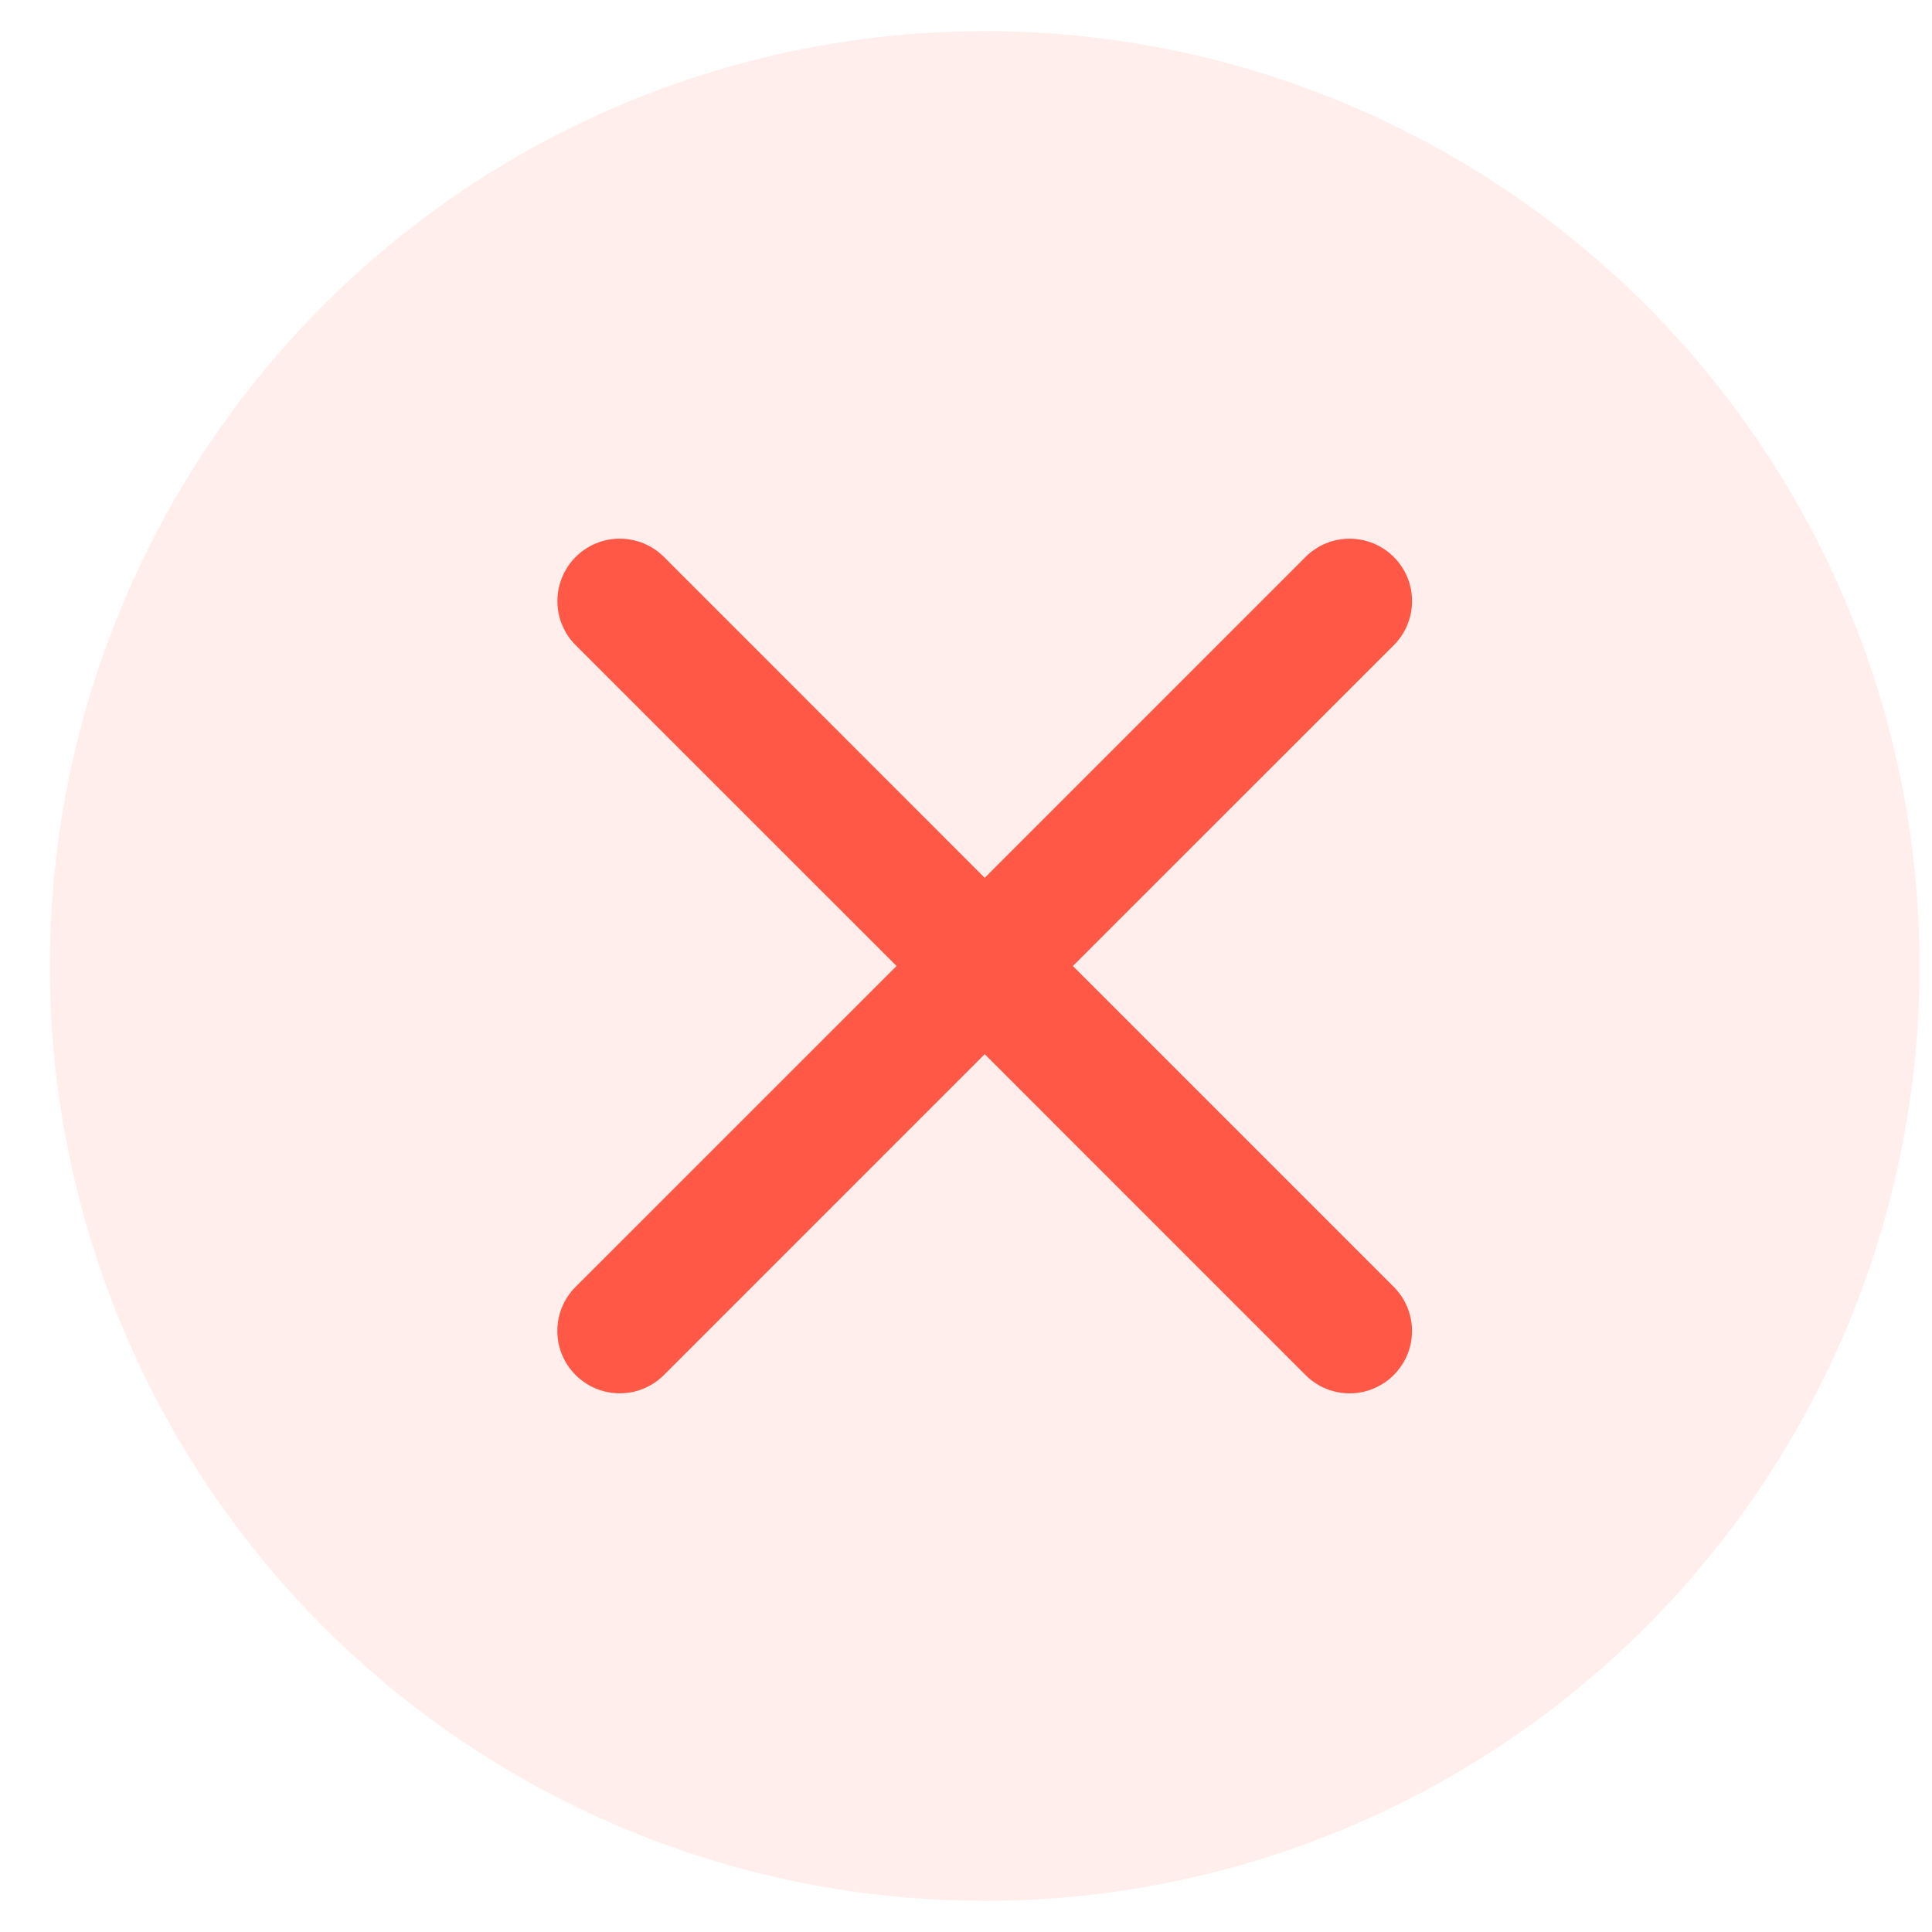
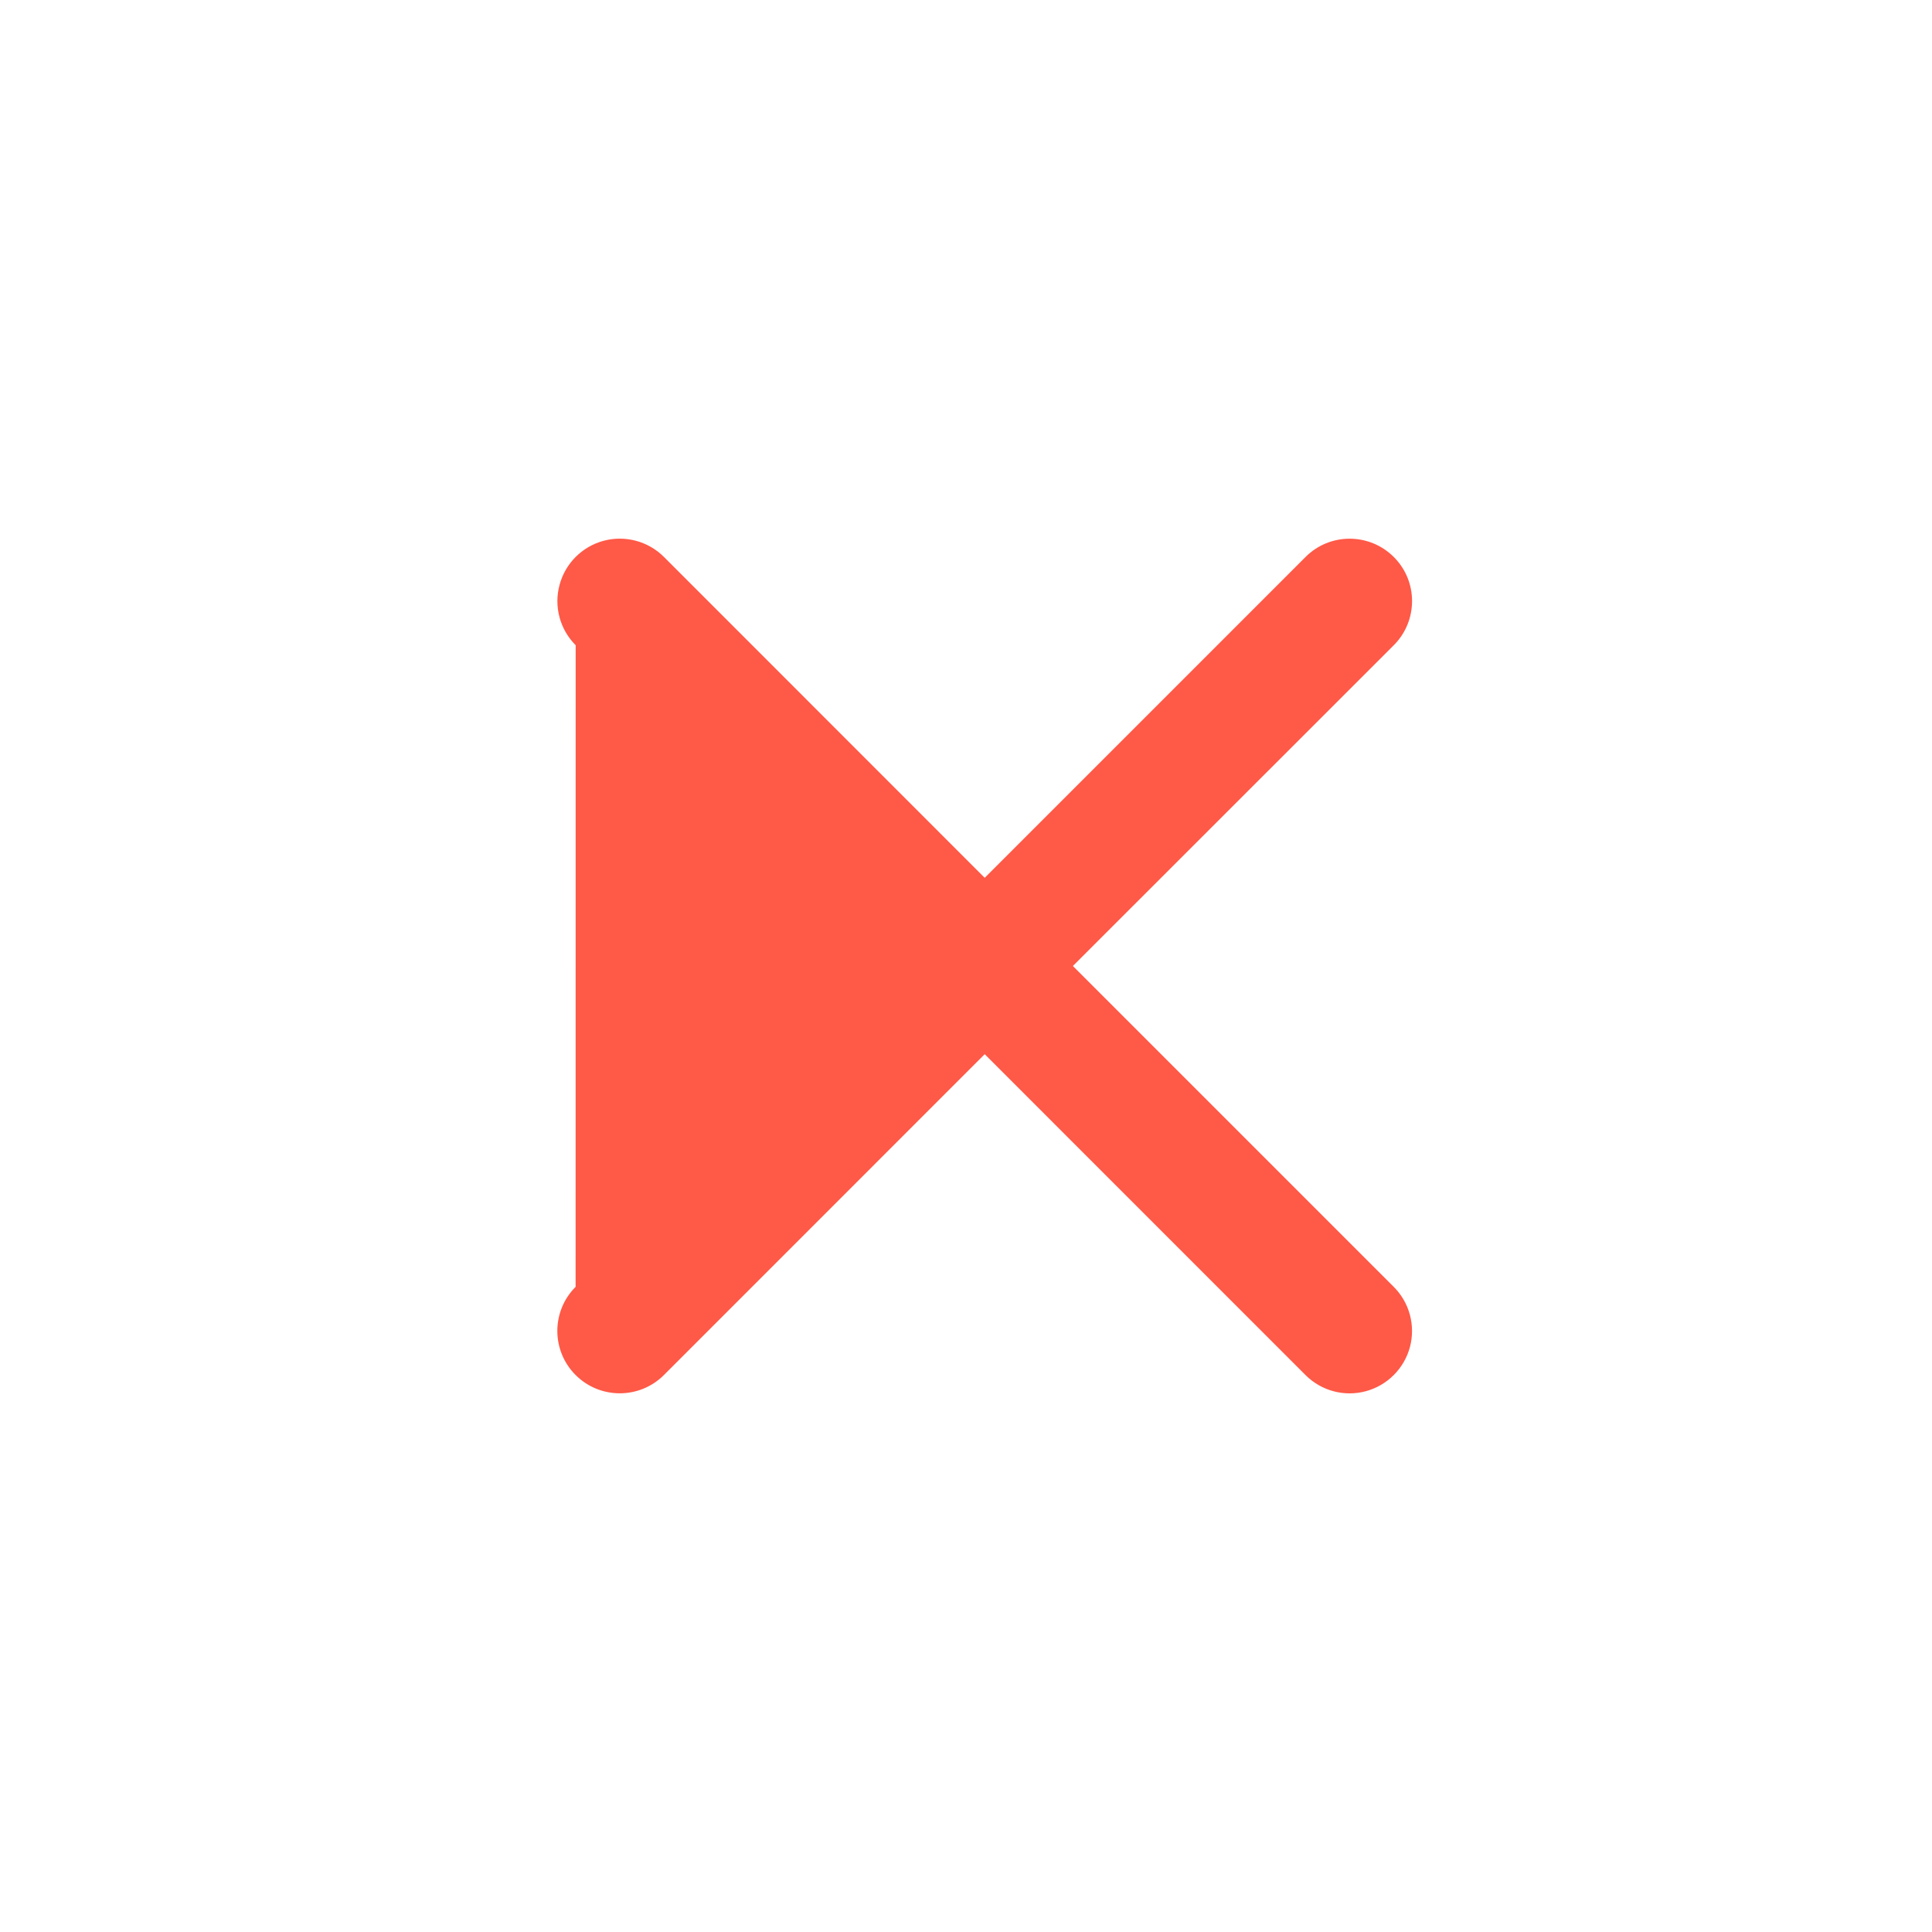
<svg xmlns="http://www.w3.org/2000/svg" width="31px" height="31px" viewBox="0 0 31 31" version="1.1">
  <title>编组 31</title>
  <g id="About-Us/导航栏/Compare" stroke="none" stroke-width="1" fill="none" fill-rule="evenodd">
    <g id="Compare备份-5" transform="translate(-1137, -2826)">
      <g id="编组-43" transform="translate(119.5, 2751.5)">
        <g id="编组-41" transform="translate(0.5, 0)">
          <g id="编组-31" transform="translate(1017.8, 75)">
            <g id="错" transform="translate(3, 3)">
-               <rect id="矩形" x="0" y="0" width="24" height="24" />
              <g id="guanbi-F" transform="translate(5.143, 5.143)" fill="#FF5947" fill-rule="nonzero">
-                 <path d="M1.71,0.293 C1.457,0.04 1.088,-0.058 0.742,0.034 C0.397,0.127 0.127,0.397 0.035,0.743 C-0.058,1.088 0.041,1.457 0.294,1.71 L5.442,6.857 L0.293,12.005 C-0.098,12.396 -0.098,13.03 0.294,13.421 C0.685,13.811 1.319,13.811 1.71,13.42 L6.857,8.272 L12.005,13.421 C12.258,13.674 12.626,13.773 12.972,13.68 C13.317,13.587 13.587,13.317 13.68,12.972 C13.772,12.626 13.673,12.257 13.42,12.005 L8.272,6.857 L13.421,1.71 C13.812,1.318 13.812,0.684 13.421,0.294 C13.029,-0.097 12.395,-0.097 12.005,0.294 L6.857,5.442 L1.71,0.293 Z" id="路径" />
+                 <path d="M1.71,0.293 C1.457,0.04 1.088,-0.058 0.742,0.034 C0.397,0.127 0.127,0.397 0.035,0.743 C-0.058,1.088 0.041,1.457 0.294,1.71 L0.293,12.005 C-0.098,12.396 -0.098,13.03 0.294,13.421 C0.685,13.811 1.319,13.811 1.71,13.42 L6.857,8.272 L12.005,13.421 C12.258,13.674 12.626,13.773 12.972,13.68 C13.317,13.587 13.587,13.317 13.68,12.972 C13.772,12.626 13.673,12.257 13.42,12.005 L8.272,6.857 L13.421,1.71 C13.812,1.318 13.812,0.684 13.421,0.294 C13.029,-0.097 12.395,-0.097 12.005,0.294 L6.857,5.442 L1.71,0.293 Z" id="路径" />
              </g>
            </g>
-             <circle id="椭圆形备份" fill="#FF5947" opacity="0.098" cx="15" cy="15" r="15" />
          </g>
        </g>
      </g>
    </g>
  </g>
</svg>